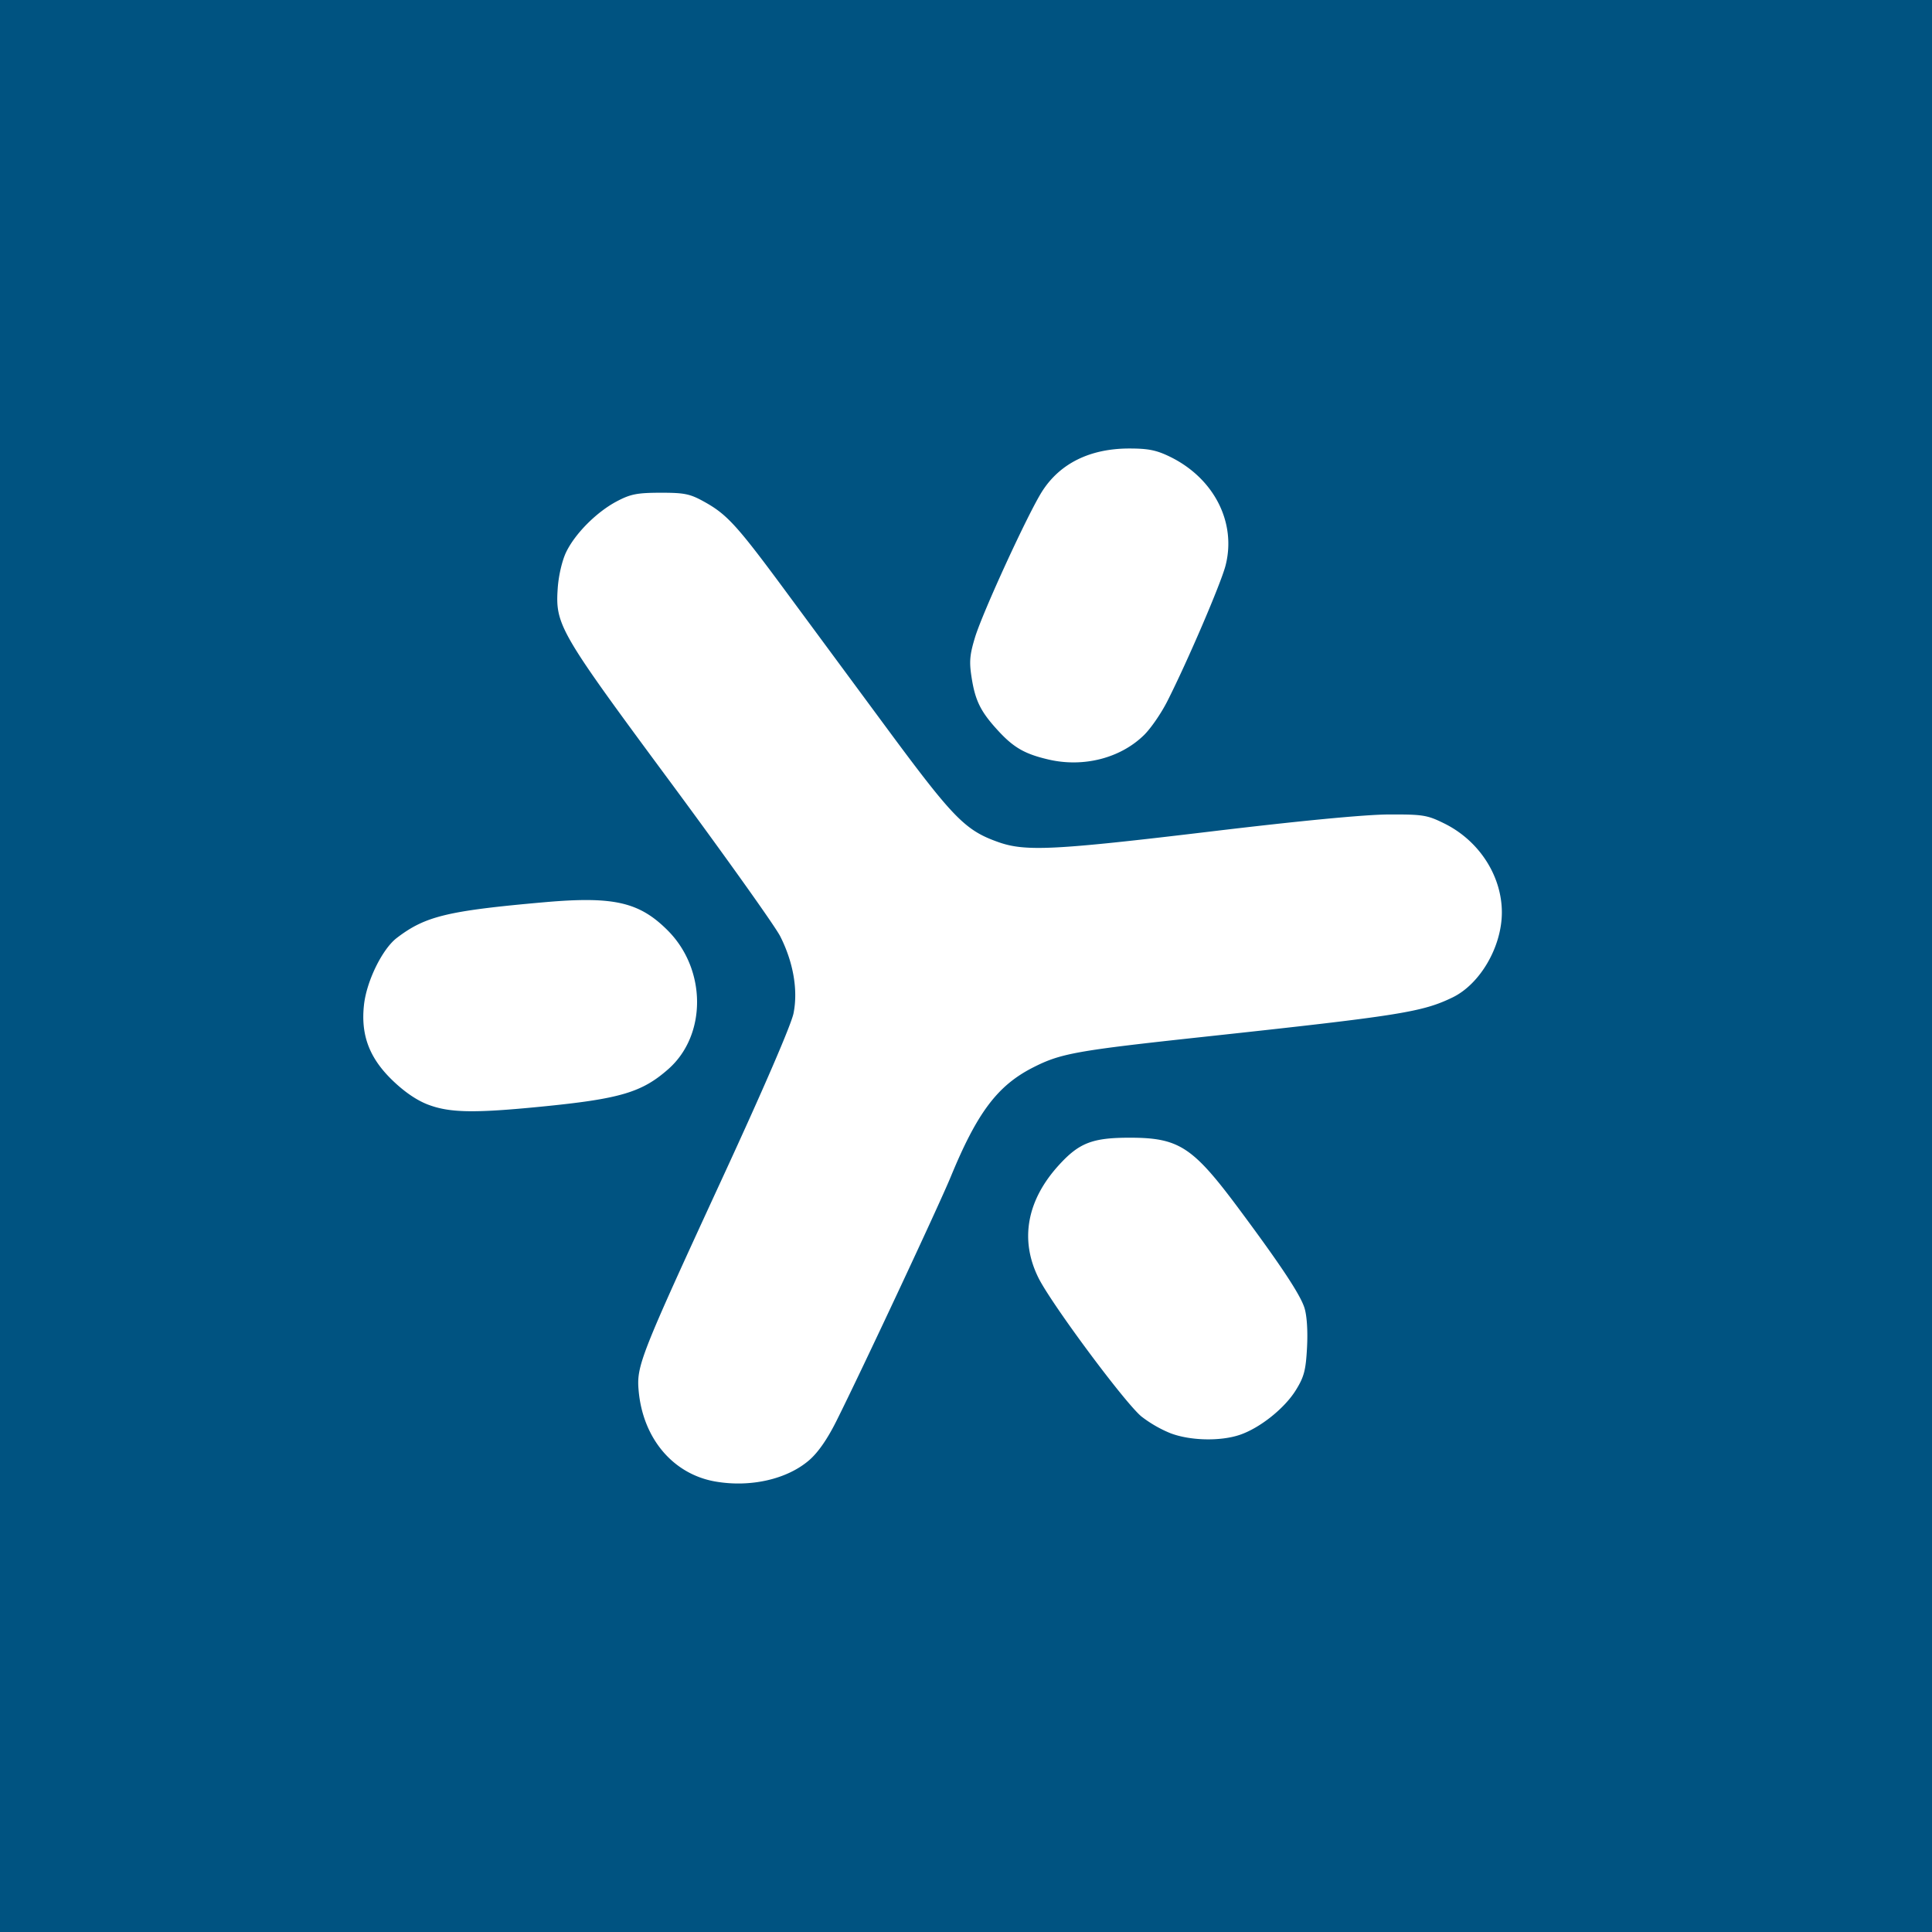
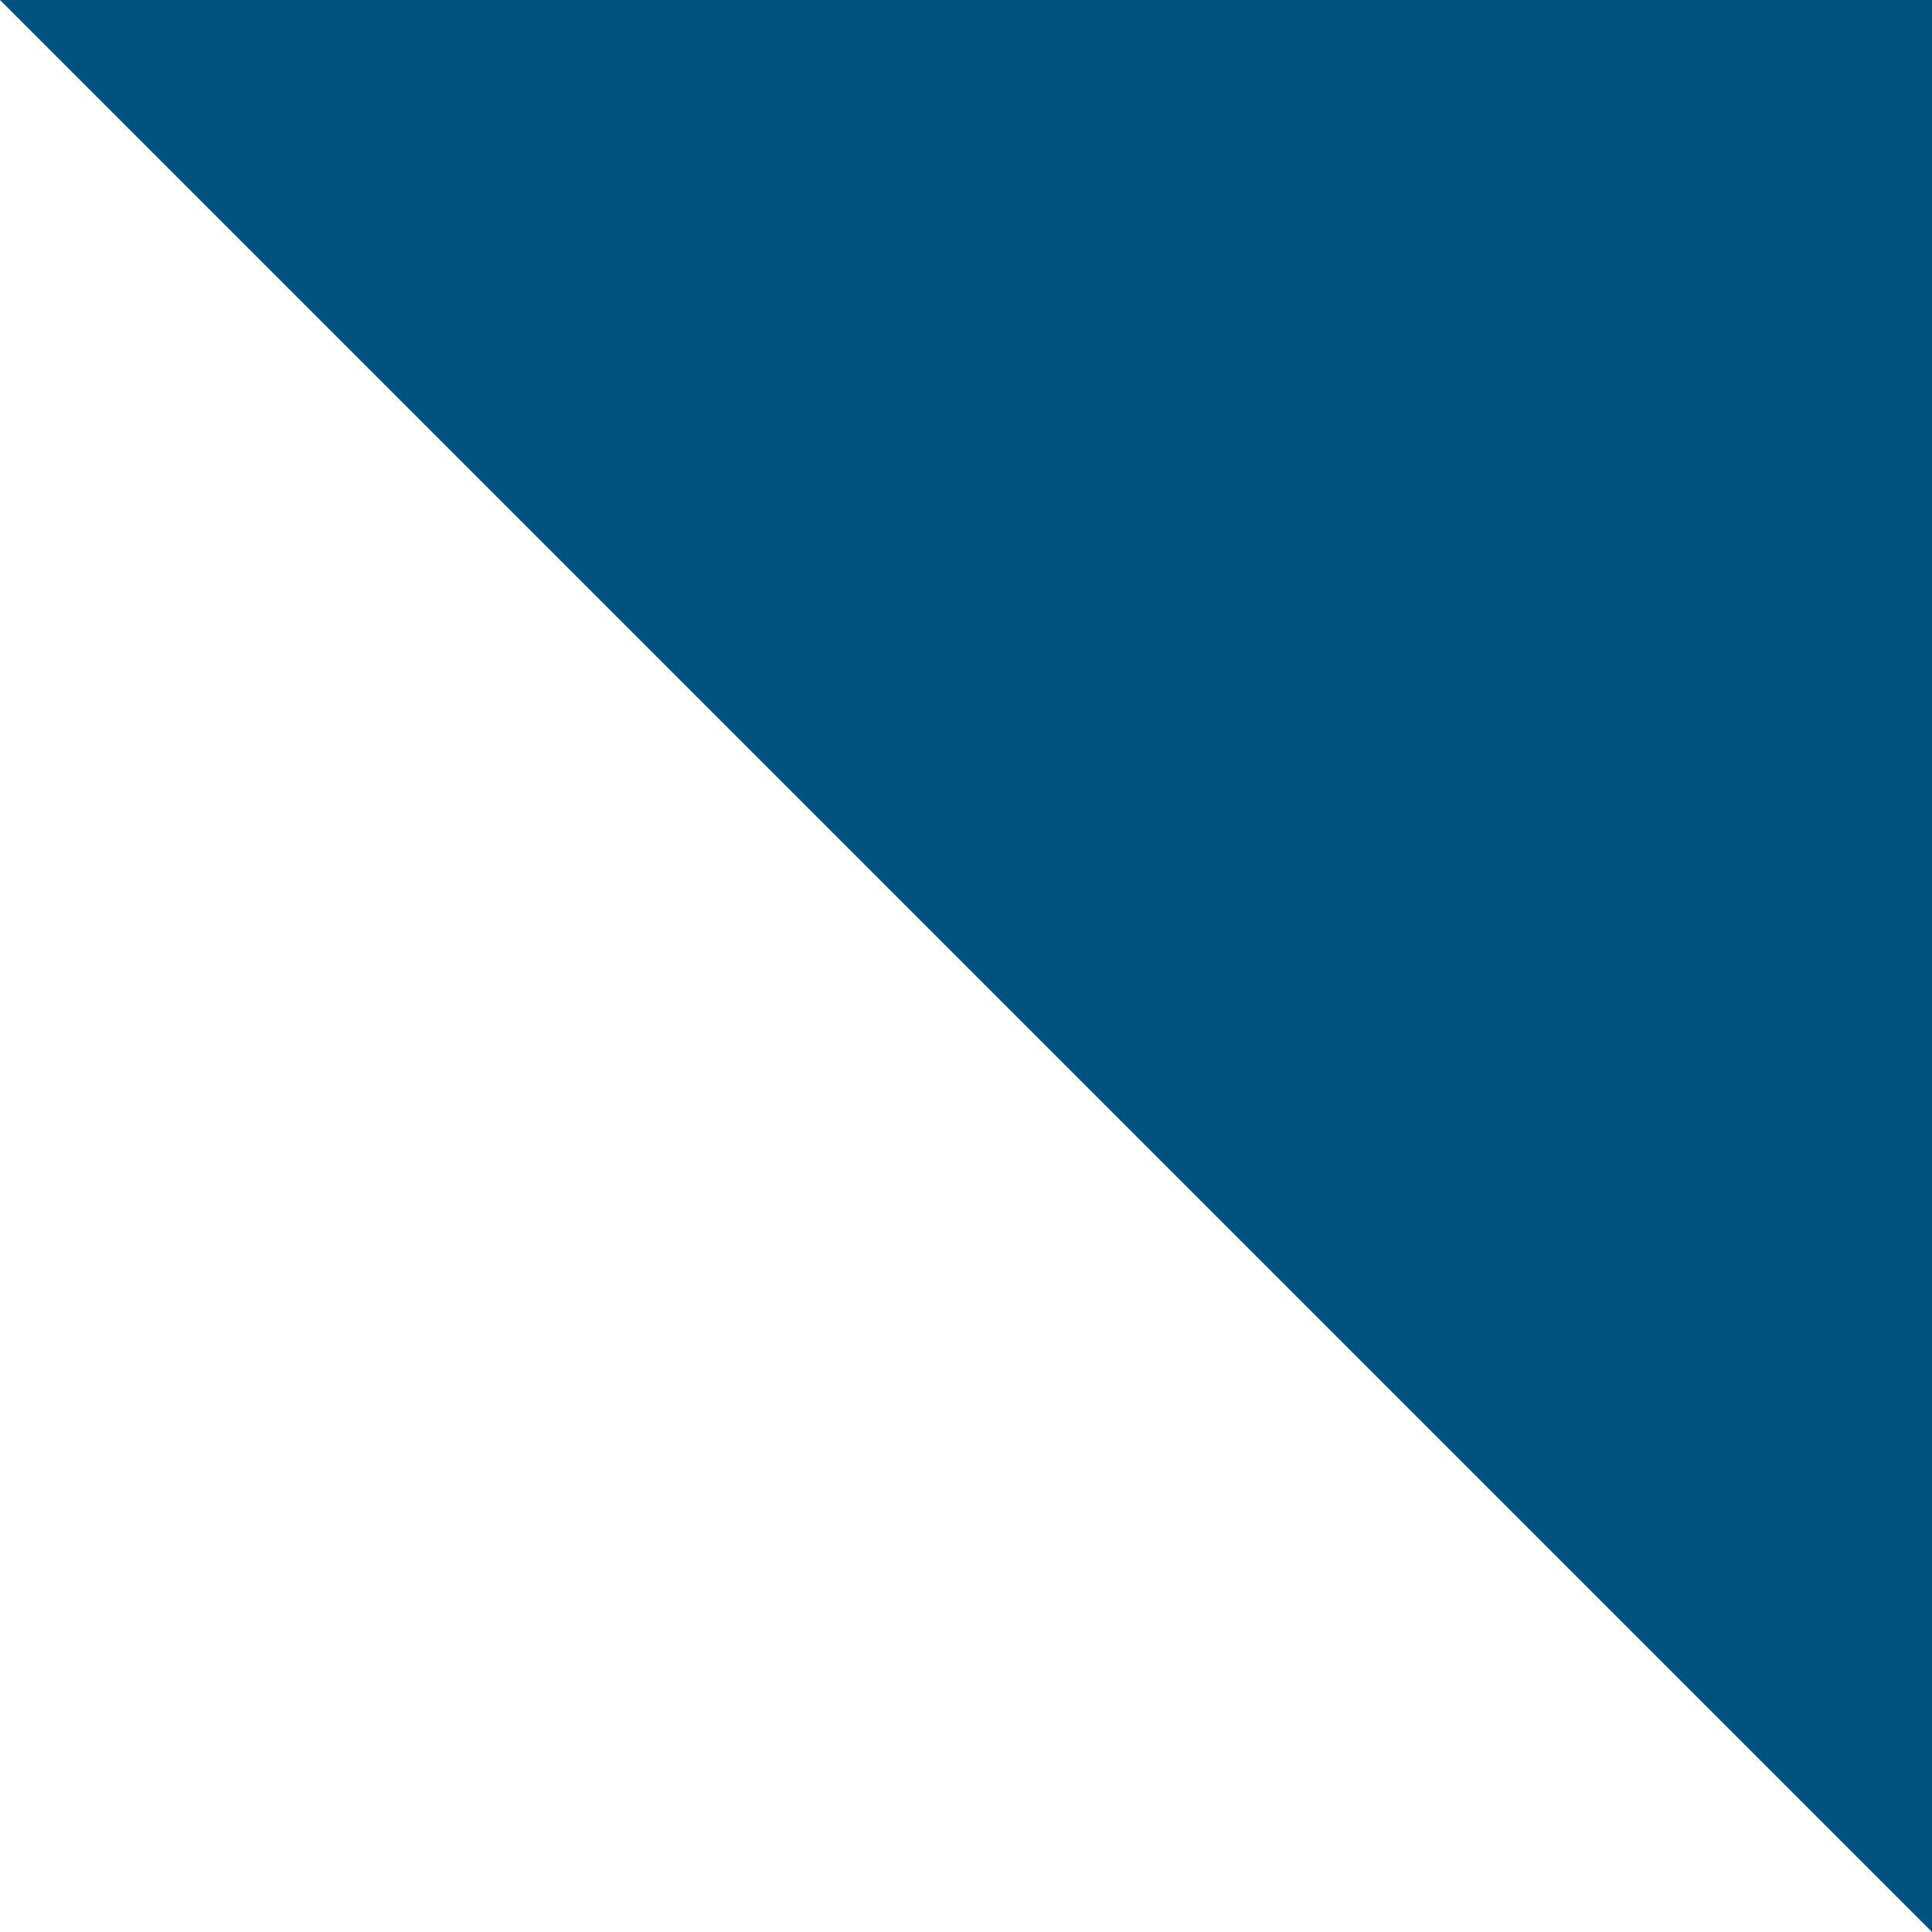
<svg xmlns="http://www.w3.org/2000/svg" width="56" height="56">
-   <path fill="#005381" d="M0 0h56v56H0z" />
-   <path d="M20.743 42.944c-1.229-.21-2.106-1.244-2.231-2.629-.066-.724.04-.993 2.426-6.168 1.199-2.598 1.997-4.448 2.063-4.777.134-.67-.005-1.478-.386-2.231-.145-.287-1.575-2.294-3.176-4.46-3.229-4.364-3.346-4.566-3.273-5.633.026-.366.127-.798.243-1.04.261-.541.882-1.164 1.468-1.474.4-.211.588-.248 1.267-.25.703 0 .854.031 1.28.268.646.36.94.681 2.3 2.521l2.974 4.027c1.941 2.627 2.279 2.972 3.243 3.312.782.276 1.614.235 6.14-.307 2.598-.312 4.482-.492 5.167-.495.997-.004 1.12.016 1.614.26 1.01.497 1.67 1.519 1.67 2.58-.001.995-.63 2.076-1.431 2.464-.881.425-1.514.526-7.2 1.14-3.721.402-4.155.48-4.963.892-1.027.524-1.616 1.308-2.382 3.17-.34.825-2.57 5.591-3.307 7.064-.269.539-.538.926-.799 1.15-.64.55-1.696.79-2.707.616zm13.174-1.405a3.605 3.605 0 01-.833-.482c-.483-.4-2.61-3.265-2.985-4.02-.546-1.1-.336-2.25.597-3.27.586-.642.97-.79 2.049-.79 1.416 0 1.819.259 3.12 2.001 1.236 1.659 1.817 2.532 1.944 2.927.072.225.101.666.076 1.148-.035.661-.084.852-.32 1.234-.325.53-1.038 1.1-1.624 1.301-.566.194-1.452.173-2.024-.049zm-21.52-9.525c-.333-.129-.695-.38-1.047-.725-.653-.641-.896-1.302-.799-2.169.078-.69.532-1.613.95-1.933.824-.631 1.468-.787 4.273-1.035 2.014-.178 2.758-.008 3.583.82 1.125 1.13 1.131 3.033.014 4.017-.766.676-1.4.863-3.687 1.088-1.95.193-2.659.179-3.287-.063zM30.4 22.017c-.693-.16-1.016-.344-1.475-.844-.5-.544-.658-.862-.763-1.538-.072-.456-.054-.657.1-1.163.228-.743 1.54-3.596 1.945-4.23.52-.813 1.39-1.241 2.526-1.242.555 0 .79.048 1.188.243 1.273.625 1.925 1.911 1.6 3.157-.14.53-1.09 2.747-1.68 3.914-.18.359-.491.81-.69 1.001-.684.663-1.746.934-2.751.702z" fill="#fff" />
+   <path fill="#005381" d="M0 0h56v56z" />
</svg>